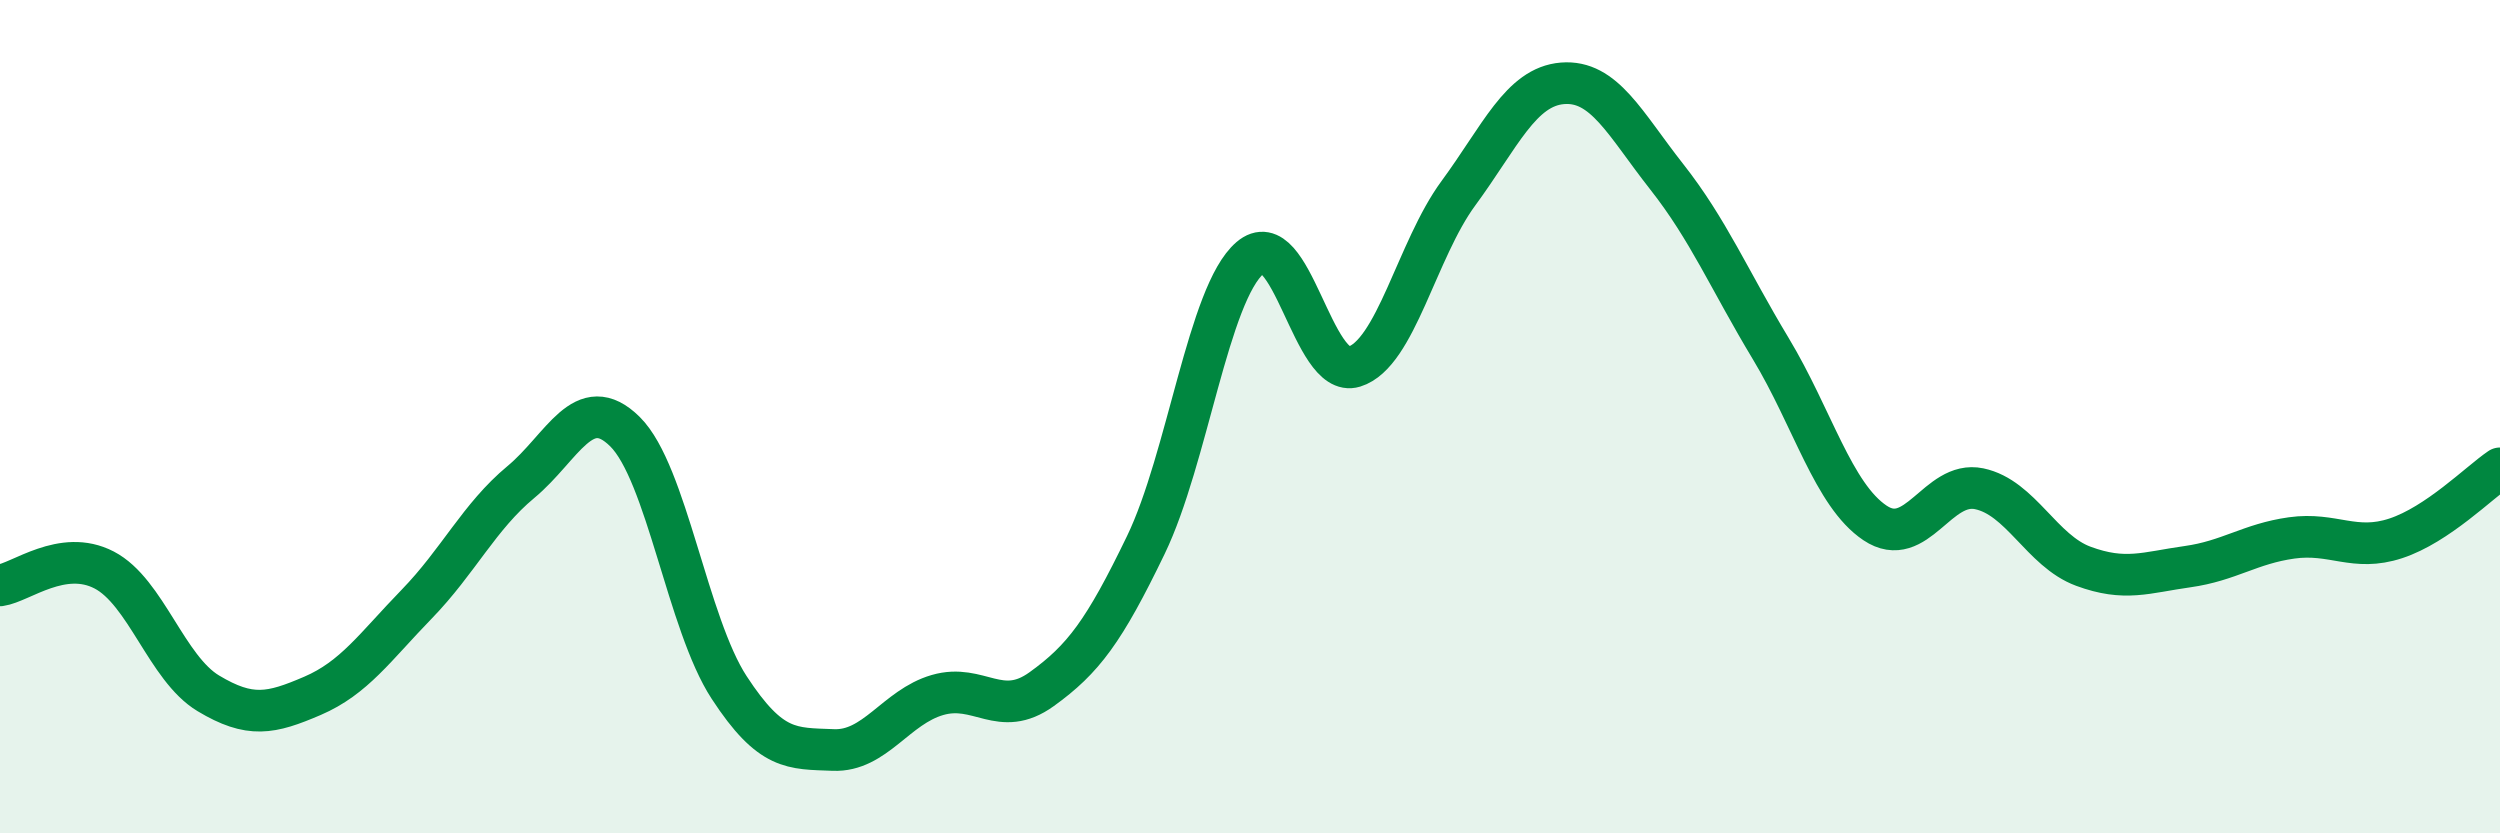
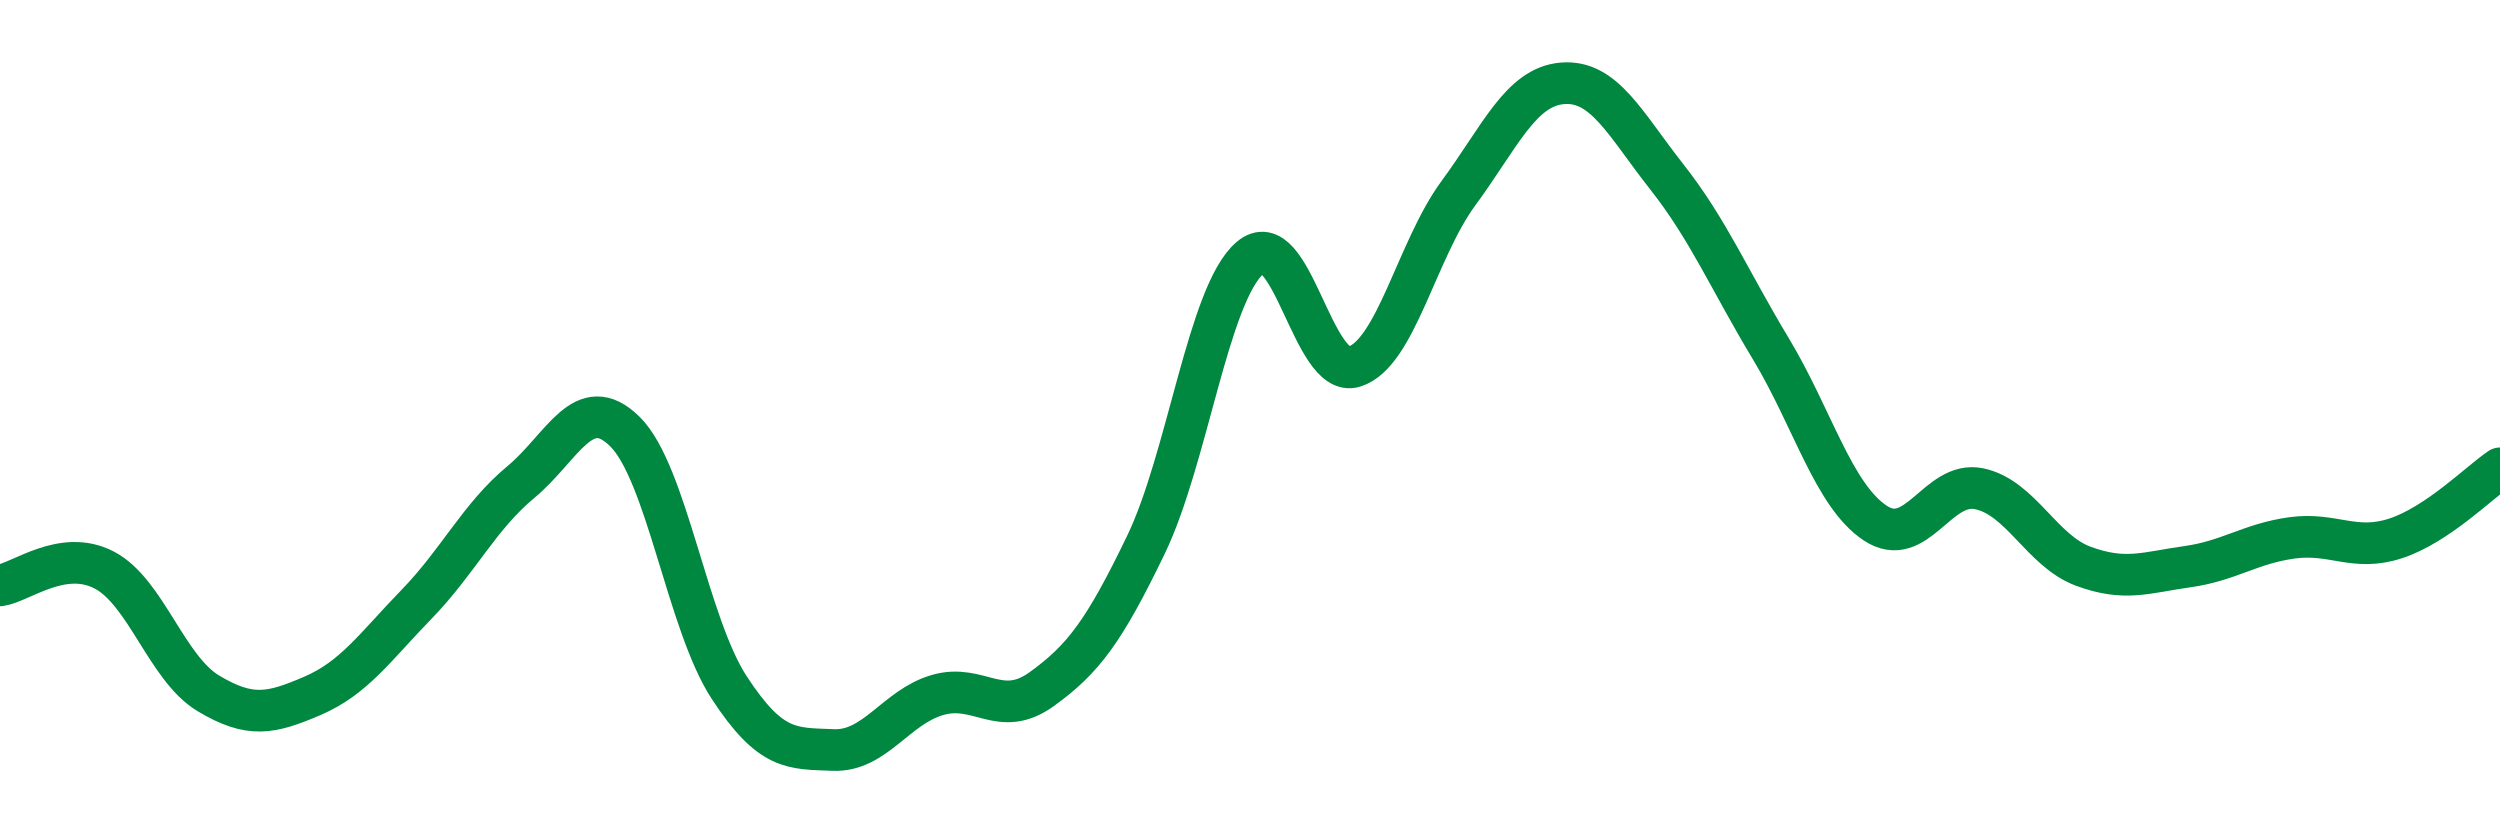
<svg xmlns="http://www.w3.org/2000/svg" width="60" height="20" viewBox="0 0 60 20">
-   <path d="M 0,14.05 C 0.5,13.98 1.5,13.16 2.5,13.68 C 3.5,14.2 4,16.04 5,16.64 C 6,17.24 6.5,17.13 7.5,16.7 C 8.5,16.27 9,15.53 10,14.5 C 11,13.47 11.5,12.4 12.5,11.57 C 13.5,10.74 14,9.37 15,10.36 C 16,11.35 16.5,14.97 17.5,16.5 C 18.5,18.03 19,17.96 20,18 C 21,18.04 21.5,16.97 22.5,16.68 C 23.5,16.39 24,17.26 25,16.54 C 26,15.82 26.5,15.15 27.5,13.08 C 28.5,11.01 29,7.05 30,6.19 C 31,5.33 31.5,9.11 32.5,8.8 C 33.5,8.49 34,6 35,4.64 C 36,3.28 36.5,2.08 37.5,2 C 38.5,1.92 39,2.97 40,4.24 C 41,5.51 41.5,6.71 42.5,8.37 C 43.5,10.03 44,11.88 45,12.55 C 46,13.22 46.5,11.52 47.5,11.73 C 48.5,11.94 49,13.22 50,13.59 C 51,13.96 51.5,13.74 52.5,13.6 C 53.5,13.46 54,13.05 55,12.91 C 56,12.77 56.5,13.25 57.5,12.92 C 58.5,12.59 59.5,11.58 60,11.24L60 20L0 20Z" fill="#008740" opacity="0.1" stroke-linecap="round" stroke-linejoin="round" />
  <path d="M 0,14.05 C 0.5,13.98 1.5,13.16 2.5,13.68 C 3.5,14.2 4,16.04 5,16.64 C 6,17.24 6.5,17.13 7.5,16.7 C 8.5,16.27 9,15.53 10,14.5 C 11,13.47 11.5,12.4 12.5,11.57 C 13.5,10.74 14,9.37 15,10.36 C 16,11.35 16.5,14.97 17.5,16.5 C 18.5,18.03 19,17.96 20,18 C 21,18.04 21.5,16.97 22.5,16.68 C 23.5,16.39 24,17.26 25,16.54 C 26,15.82 26.5,15.15 27.5,13.08 C 28.5,11.01 29,7.05 30,6.19 C 31,5.33 31.5,9.11 32.5,8.8 C 33.5,8.49 34,6 35,4.64 C 36,3.28 36.5,2.08 37.5,2 C 38.5,1.92 39,2.97 40,4.24 C 41,5.51 41.5,6.71 42.5,8.37 C 43.5,10.03 44,11.88 45,12.55 C 46,13.22 46.5,11.52 47.5,11.73 C 48.5,11.94 49,13.22 50,13.59 C 51,13.96 51.5,13.74 52.5,13.6 C 53.5,13.46 54,13.05 55,12.91 C 56,12.77 56.5,13.25 57.5,12.92 C 58.5,12.59 59.5,11.58 60,11.24" stroke="#008740" stroke-width="1" fill="none" stroke-linecap="round" stroke-linejoin="round" />
</svg>